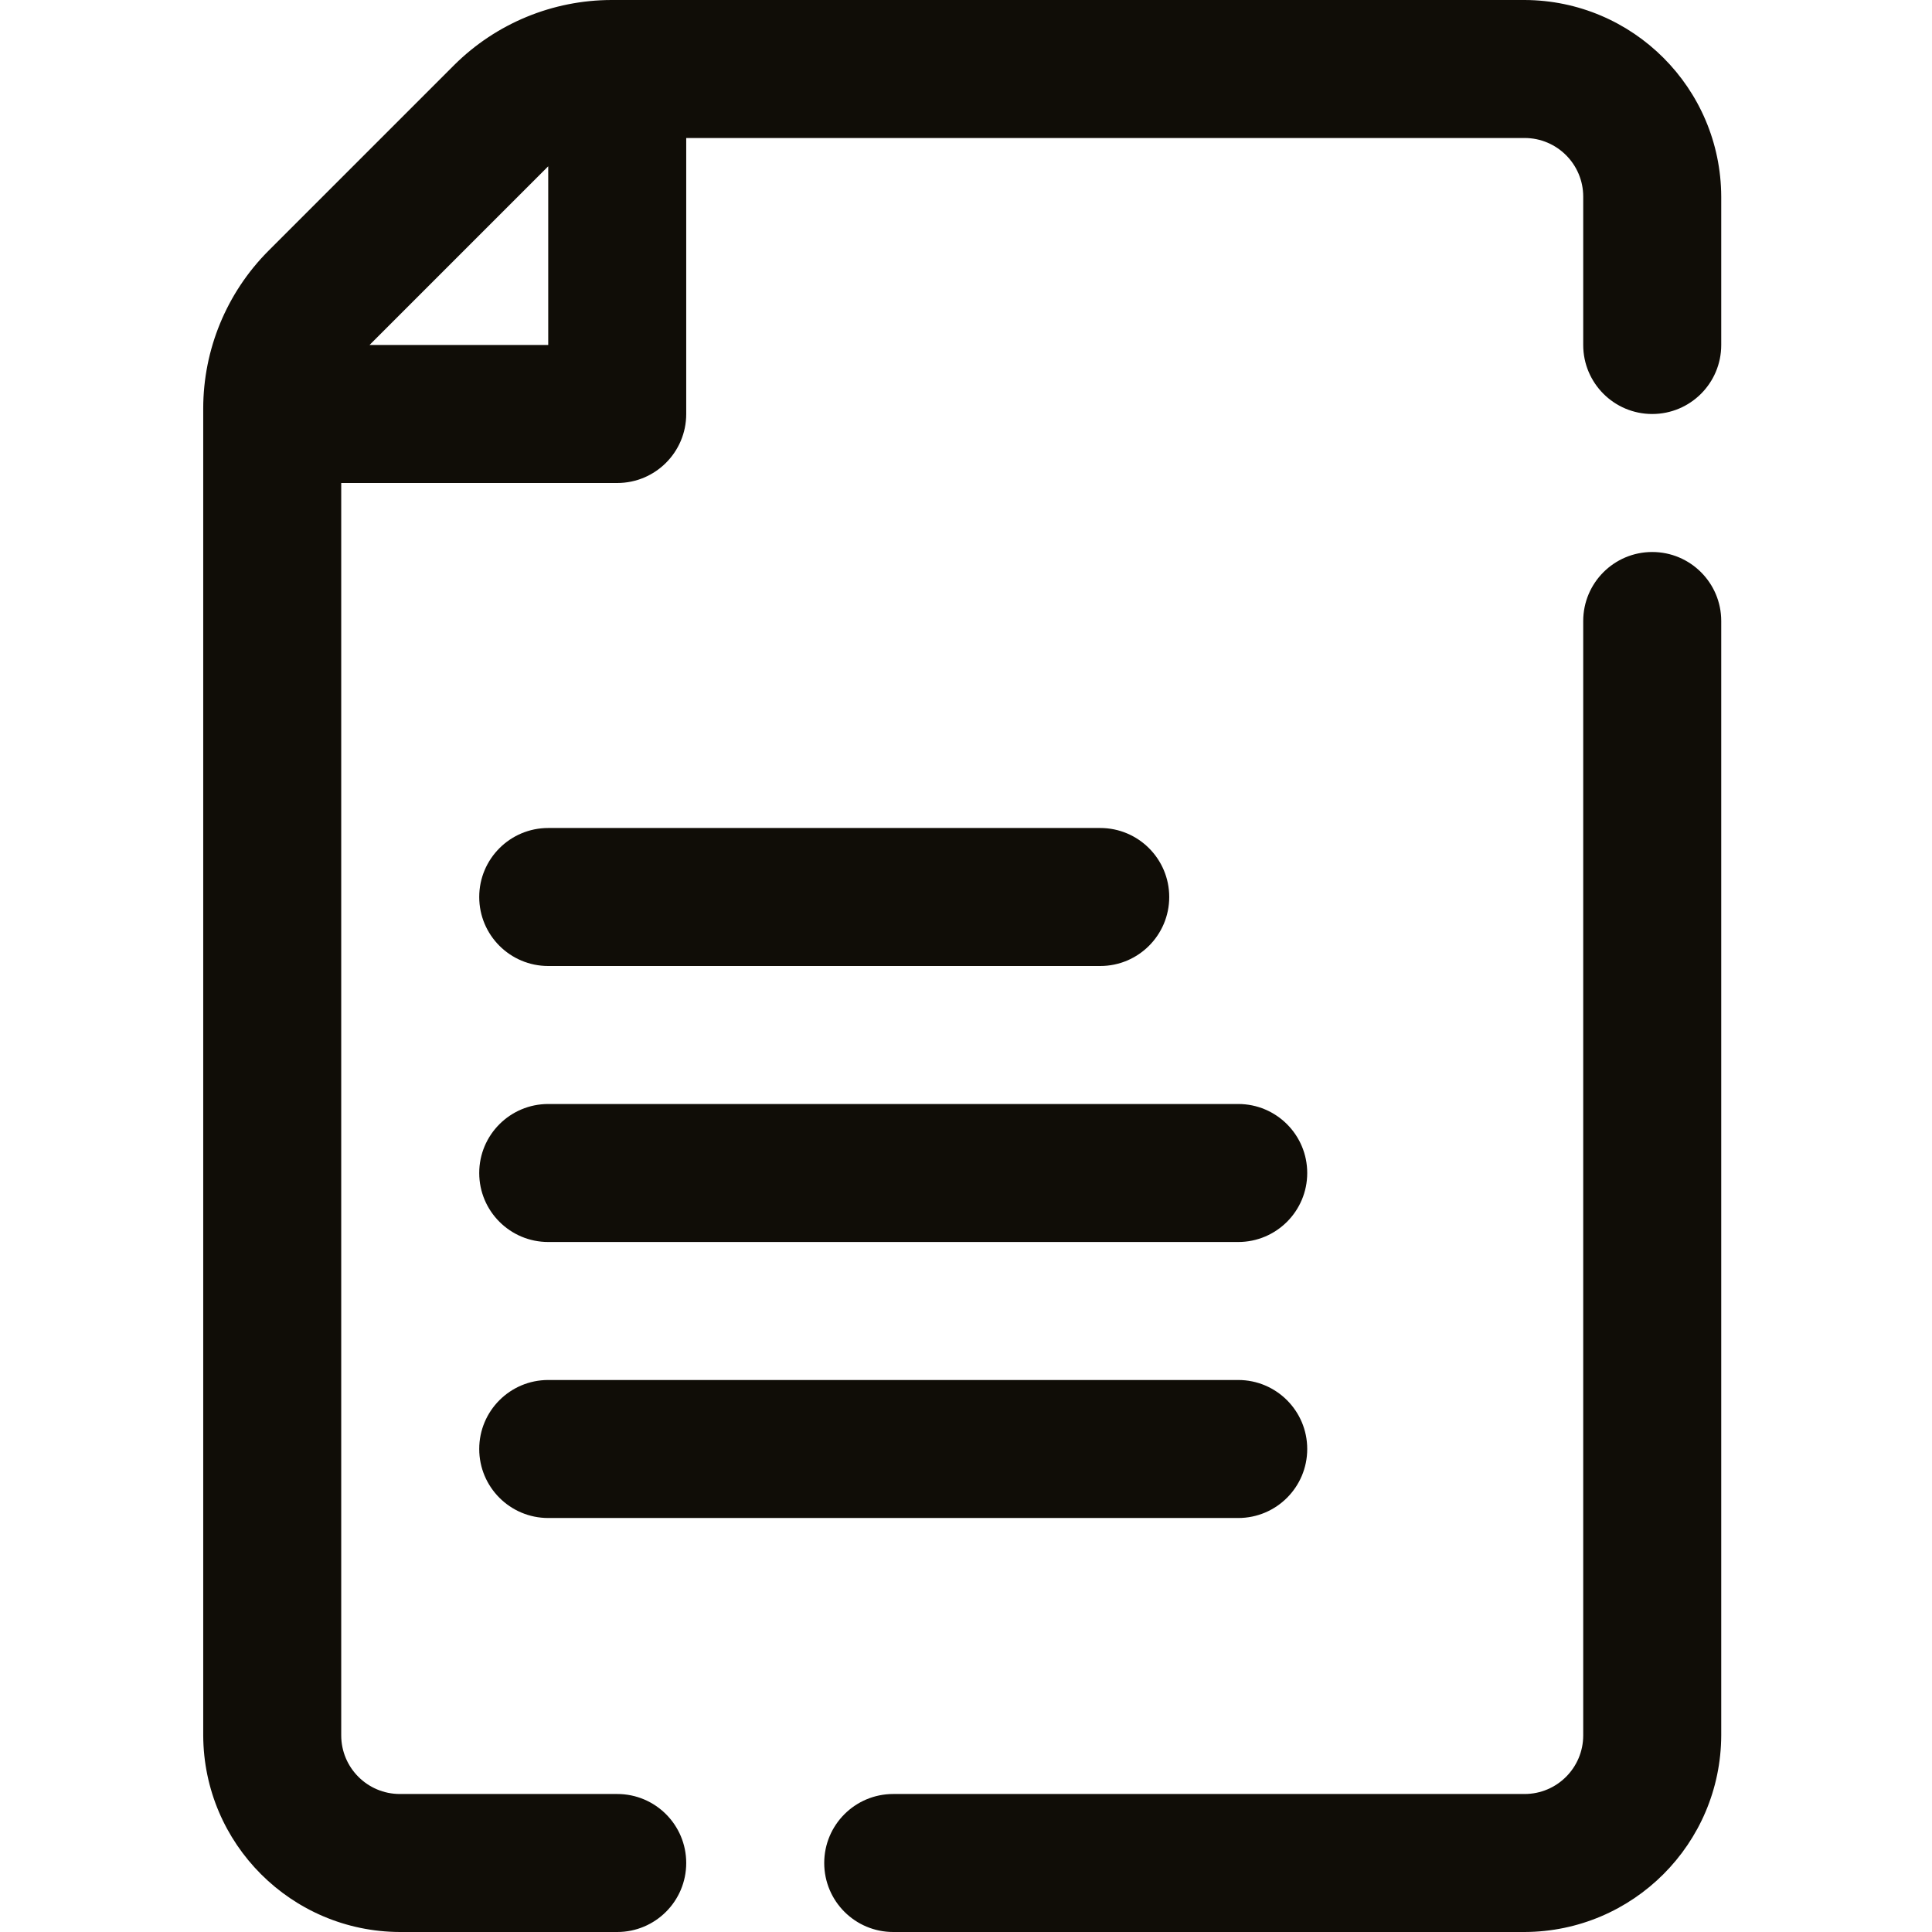
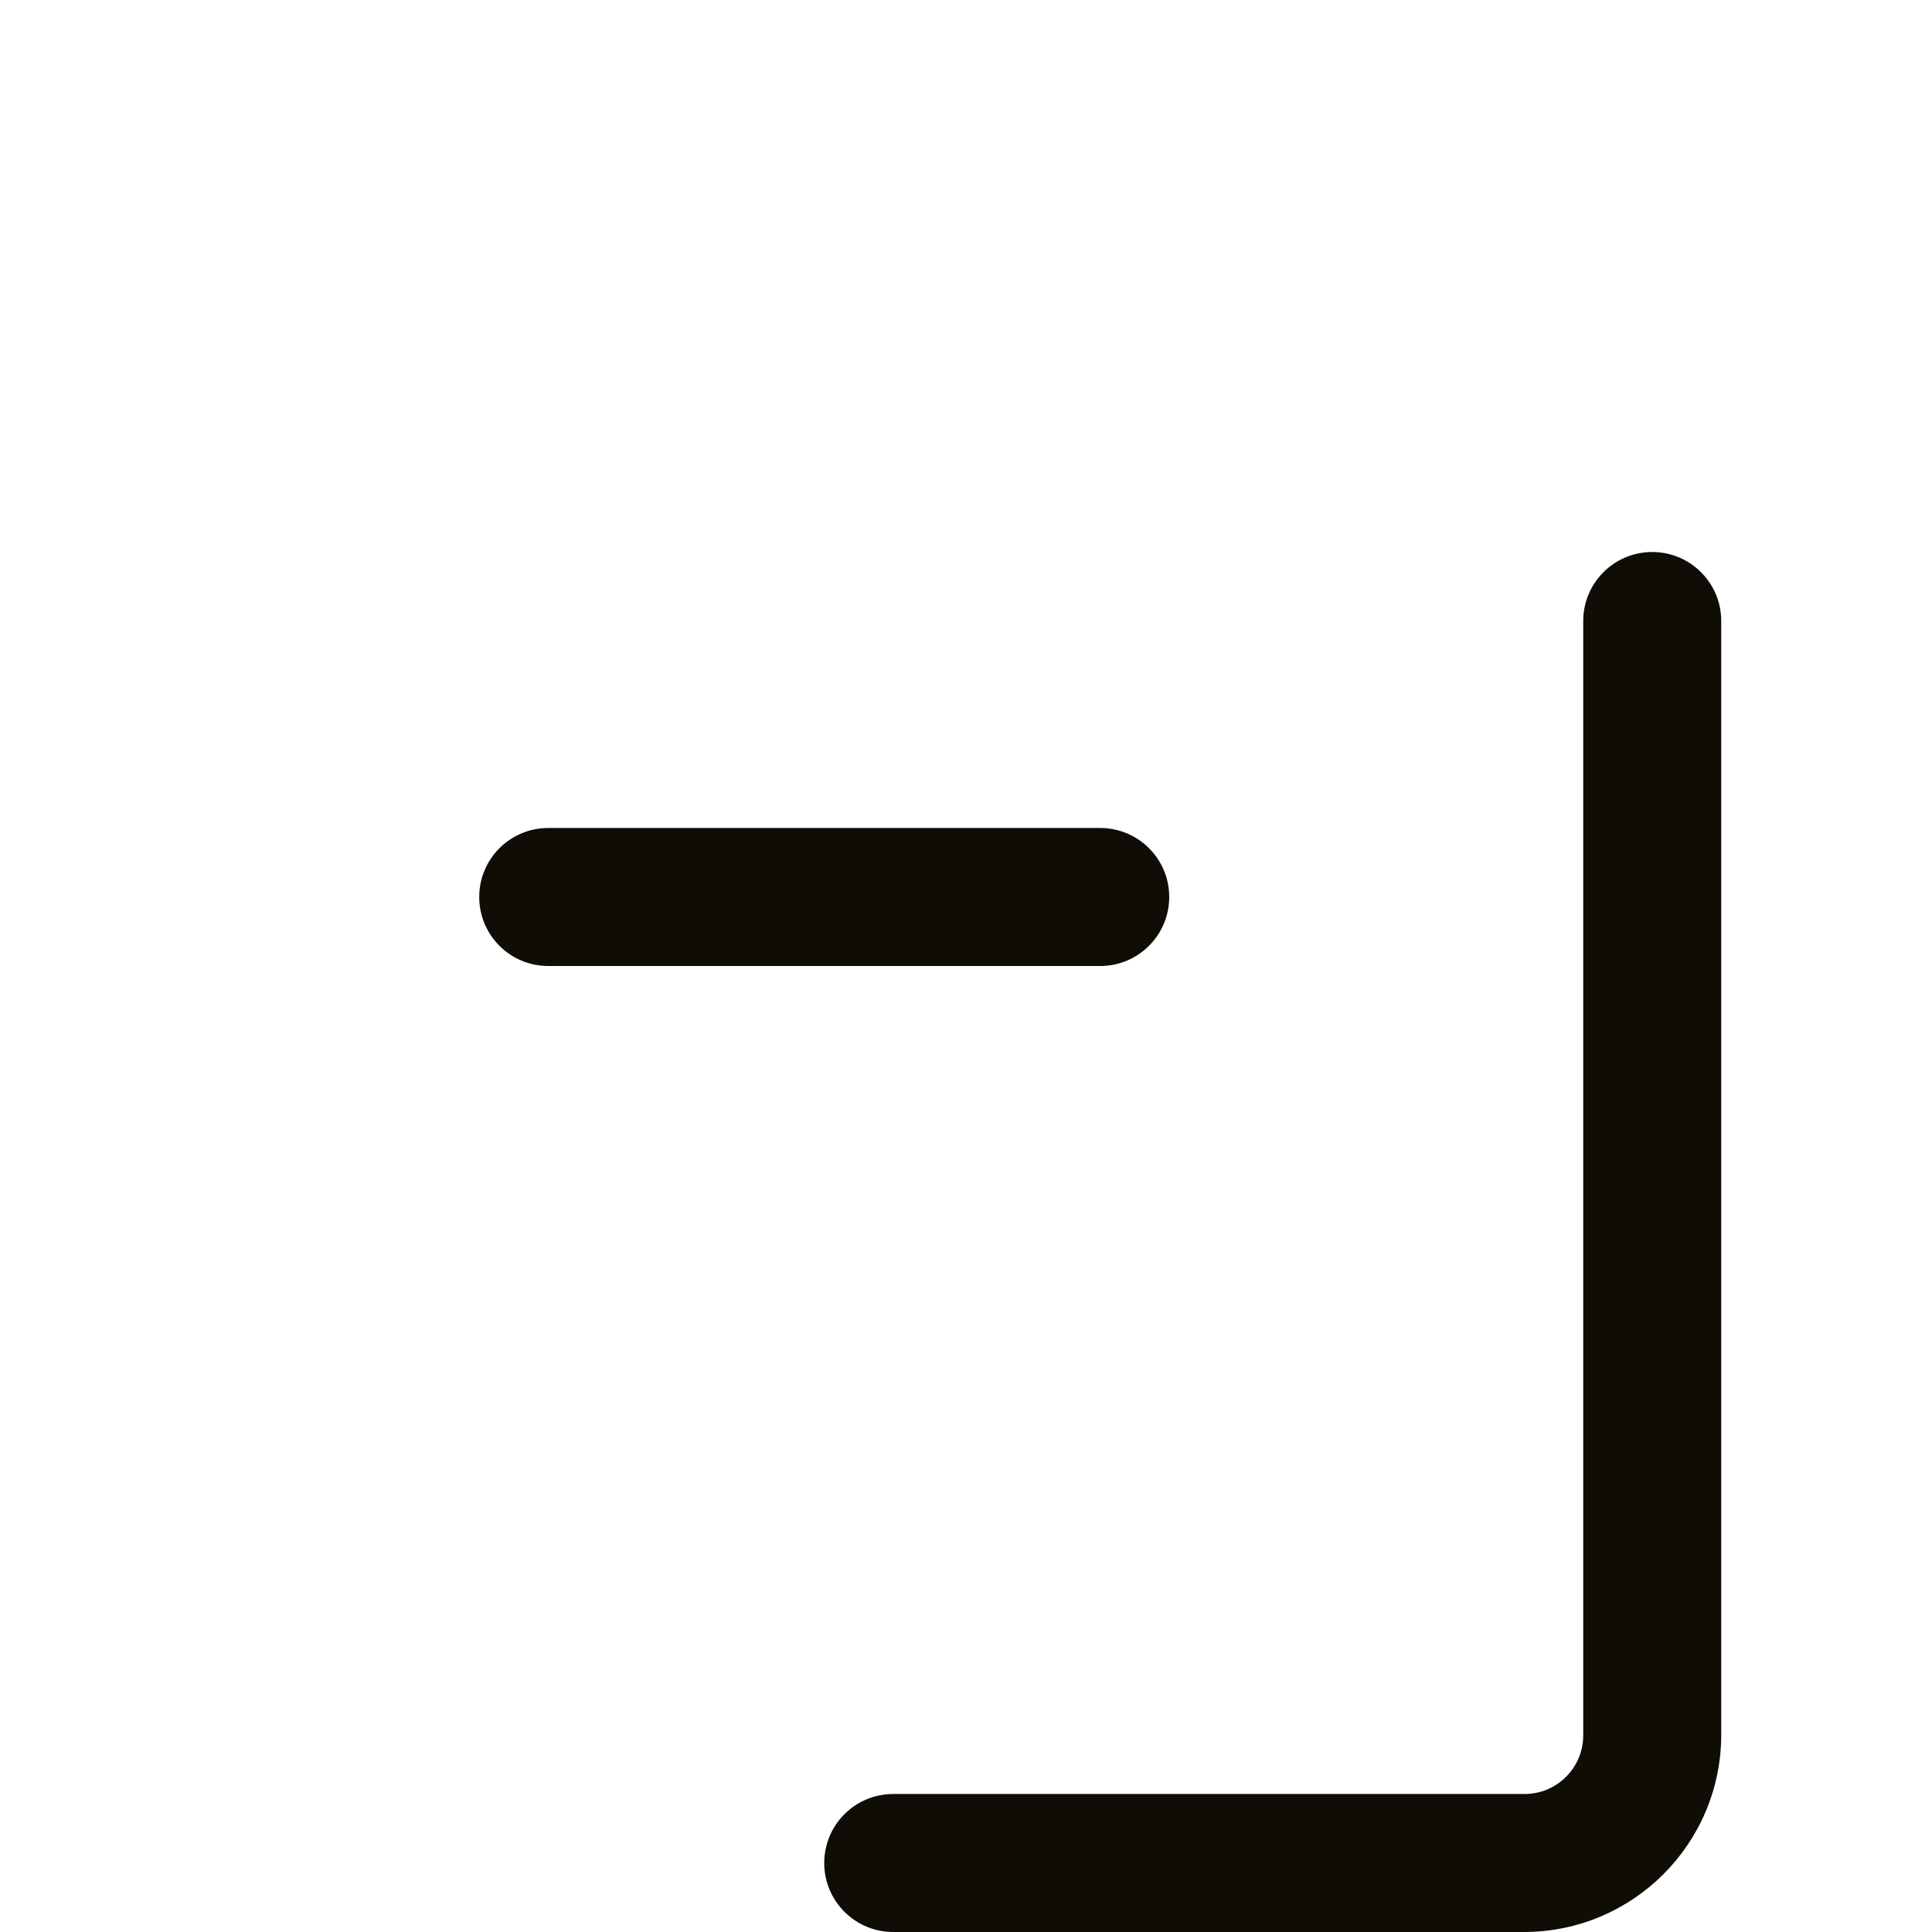
<svg xmlns="http://www.w3.org/2000/svg" width="256" height="256" viewBox="0 0 256 256">
  <g id="logoinvoice-copia">
    <g id="invoice">
-       <path id="Trazado" fill="#100d07" stroke="none" d="M 202.014 0 L 81.054 0 C 73.244 0.005 65.752 3.094 60.208 8.594 L 35.523 33.28 C 30.022 38.824 26.933 46.316 26.928 54.126 L 26.928 229.943 C 26.979 244.313 38.615 255.95 52.986 256 L 81.786 256 C 86.835 256 90.928 251.907 90.928 246.857 C 90.928 241.808 86.835 237.714 81.786 237.714 L 52.986 237.714 C 48.693 237.714 45.214 234.235 45.214 229.943 L 45.214 64 L 81.786 64 C 86.835 64 90.928 59.906 90.928 54.857 L 90.928 18.286 L 202.014 18.286 C 206.306 18.286 209.785 21.765 209.785 26.057 L 209.785 45.714 C 209.785 50.764 213.879 54.857 218.928 54.857 C 223.978 54.857 228.072 50.764 228.072 45.714 L 228.072 26.057 C 228.021 11.687 216.384 0.05 202.014 0 Z M 72.643 45.714 L 48.963 45.714 L 72.643 22.034 L 72.643 45.714 Z" />
      <path id="path1" fill="#100d07" stroke="none" d="M 218.928 73.143 C 213.879 73.143 209.785 77.236 209.785 82.286 L 209.785 229.943 C 209.785 234.235 206.306 237.714 202.014 237.714 L 118.357 237.714 C 113.308 237.714 109.214 241.808 109.214 246.857 C 109.214 251.907 113.308 256 118.357 256 L 202.014 256 C 216.384 255.95 228.021 244.313 228.072 229.943 L 228.072 82.286 C 228.072 77.236 223.978 73.143 218.928 73.143 Z" />
      <path id="path2" fill="#100d07" stroke="none" d="M 72.643 128 L 145.786 128 C 150.835 128 154.929 123.907 154.929 118.857 C 154.929 113.808 150.835 109.714 145.786 109.714 L 72.643 109.714 C 67.593 109.714 63.5 113.808 63.5 118.857 C 63.5 123.907 67.593 128 72.643 128 Z" />
-       <path id="path3" fill="#100d07" stroke="none" d="M 72.643 164.571 L 164.071 164.571 C 169.12 164.571 173.214 160.478 173.214 155.429 C 173.214 150.379 169.12 146.286 164.071 146.286 L 72.643 146.286 C 67.593 146.286 63.5 150.379 63.5 155.429 C 63.5 160.478 67.593 164.571 72.643 164.571 Z" />
-       <path id="path4" fill="#100d07" stroke="none" d="M 72.643 201.143 L 164.071 201.143 C 169.12 201.143 173.214 197.049 173.214 192 C 173.214 186.951 169.12 182.857 164.071 182.857 L 72.643 182.857 C 67.593 182.857 63.5 186.951 63.5 192 C 63.5 197.049 67.593 201.143 72.643 201.143 Z" />
    </g>
  </g>
</svg>